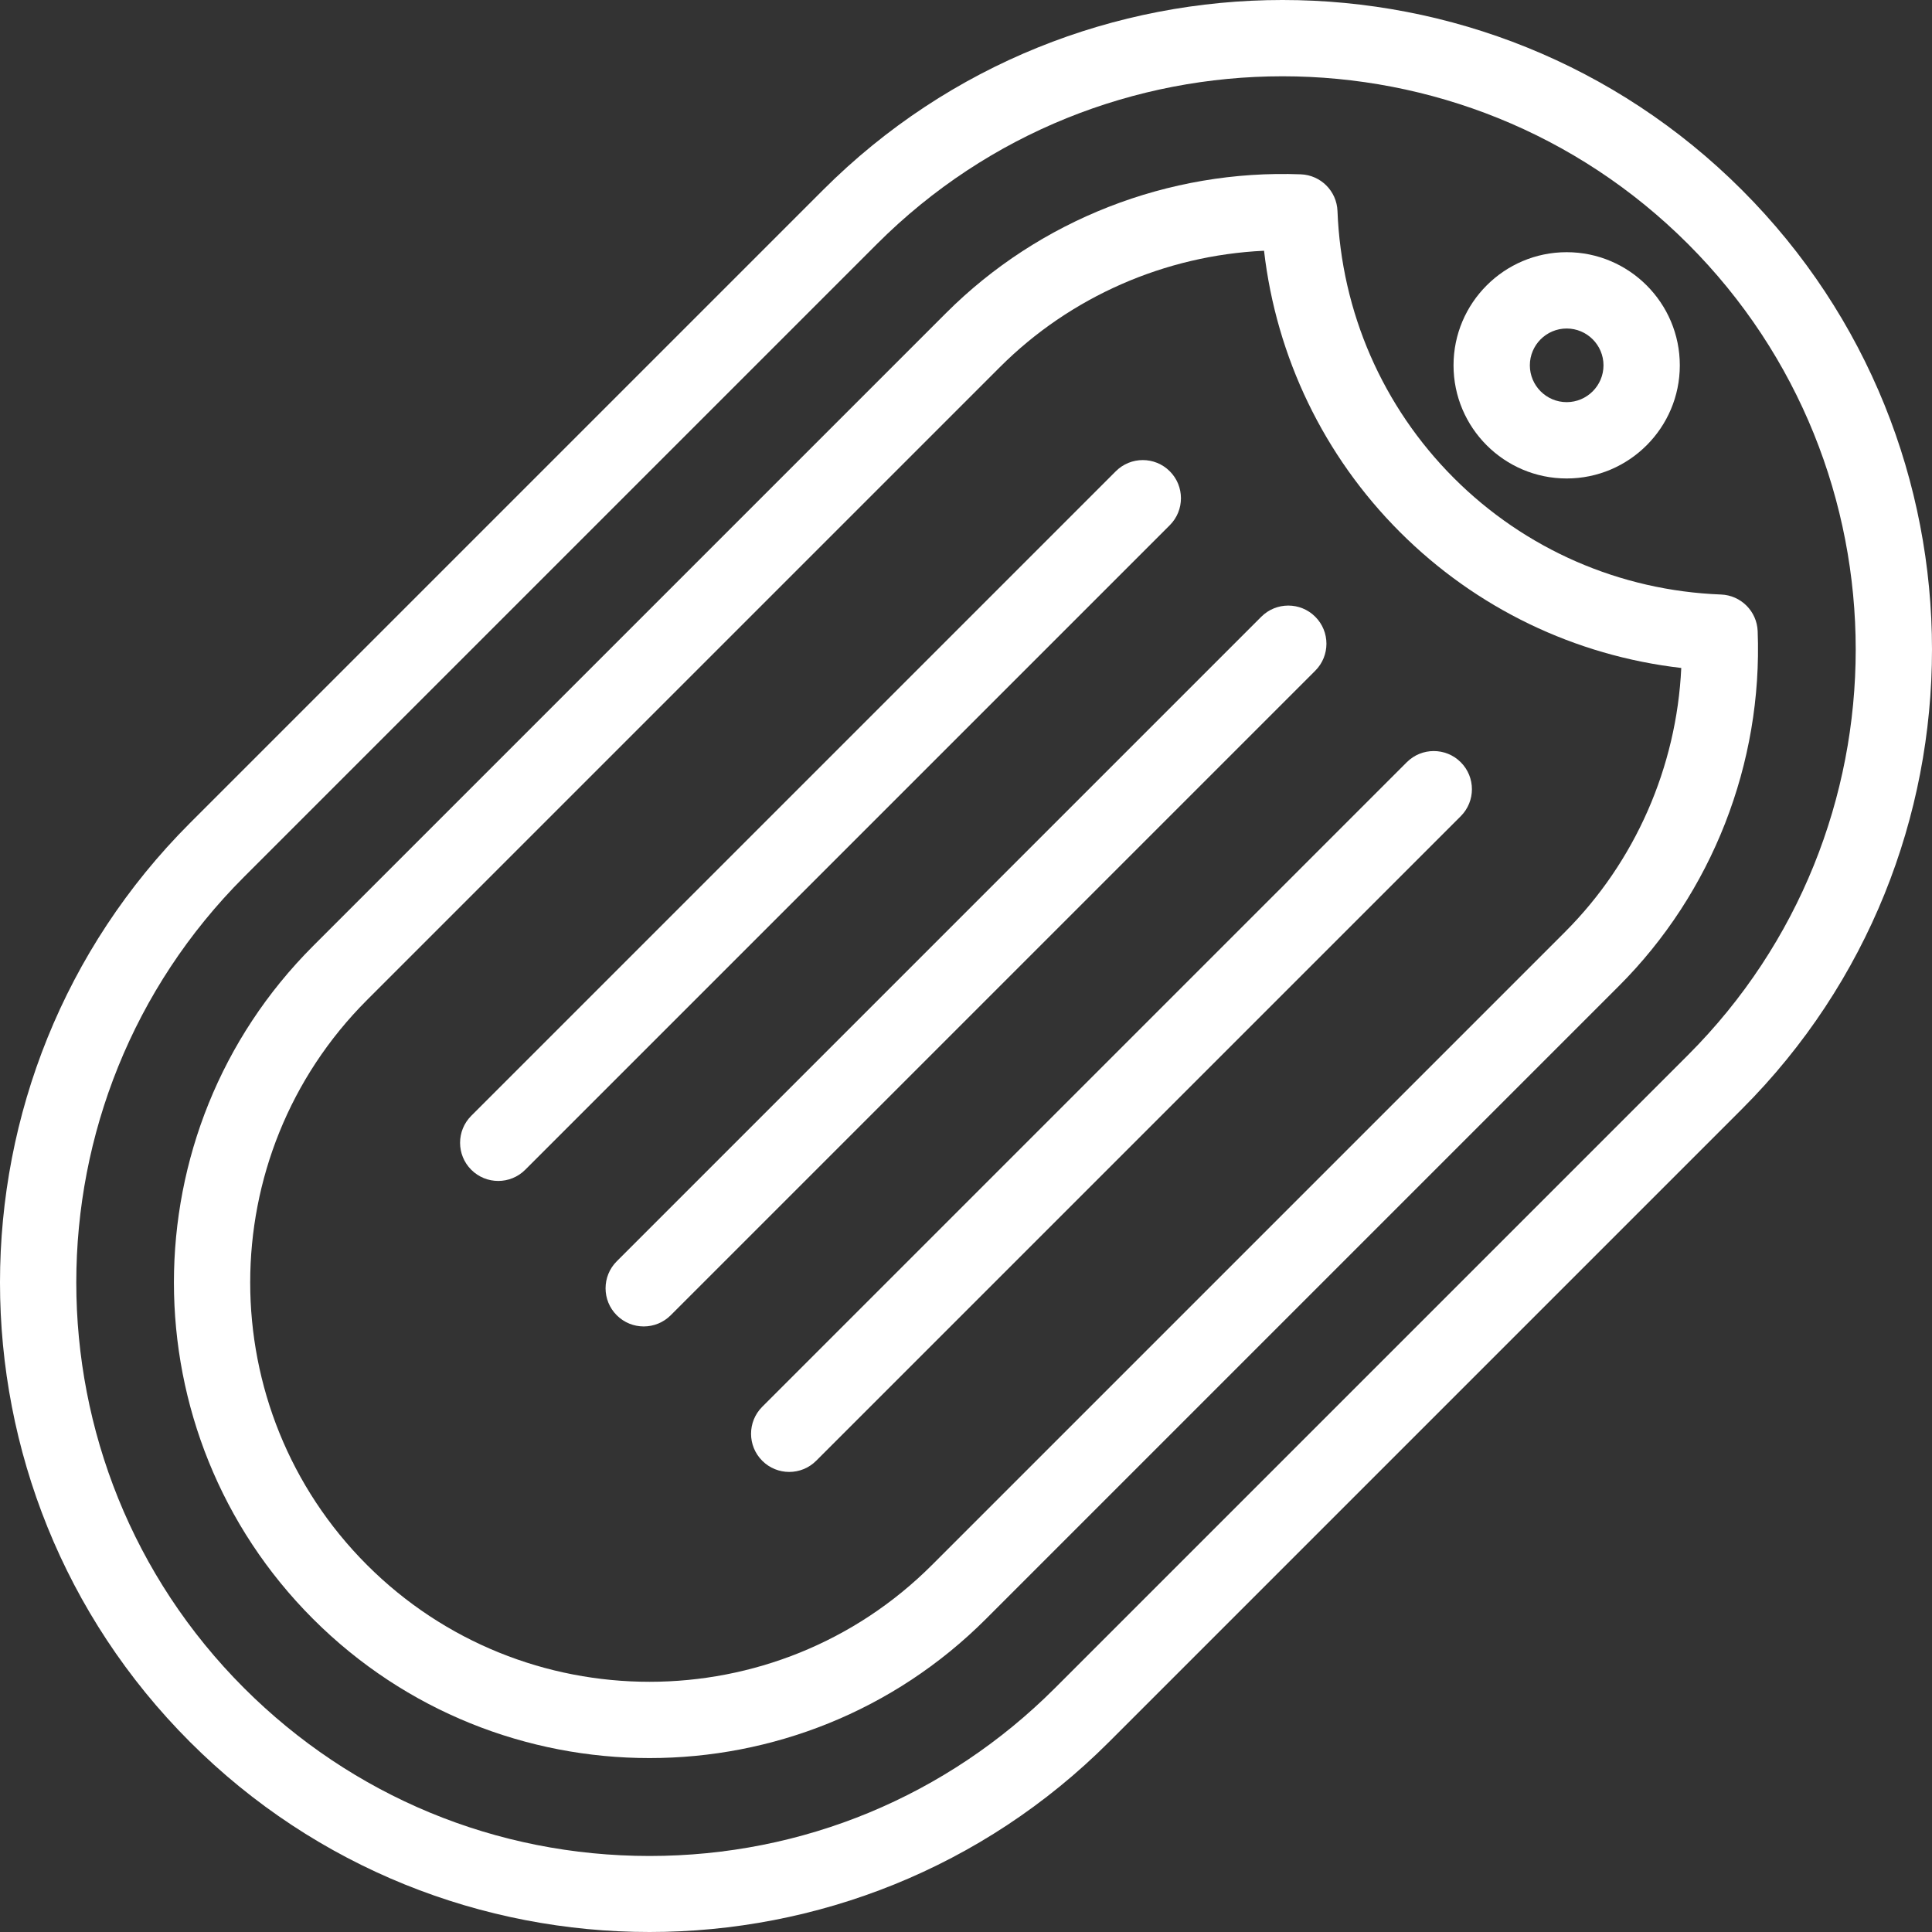
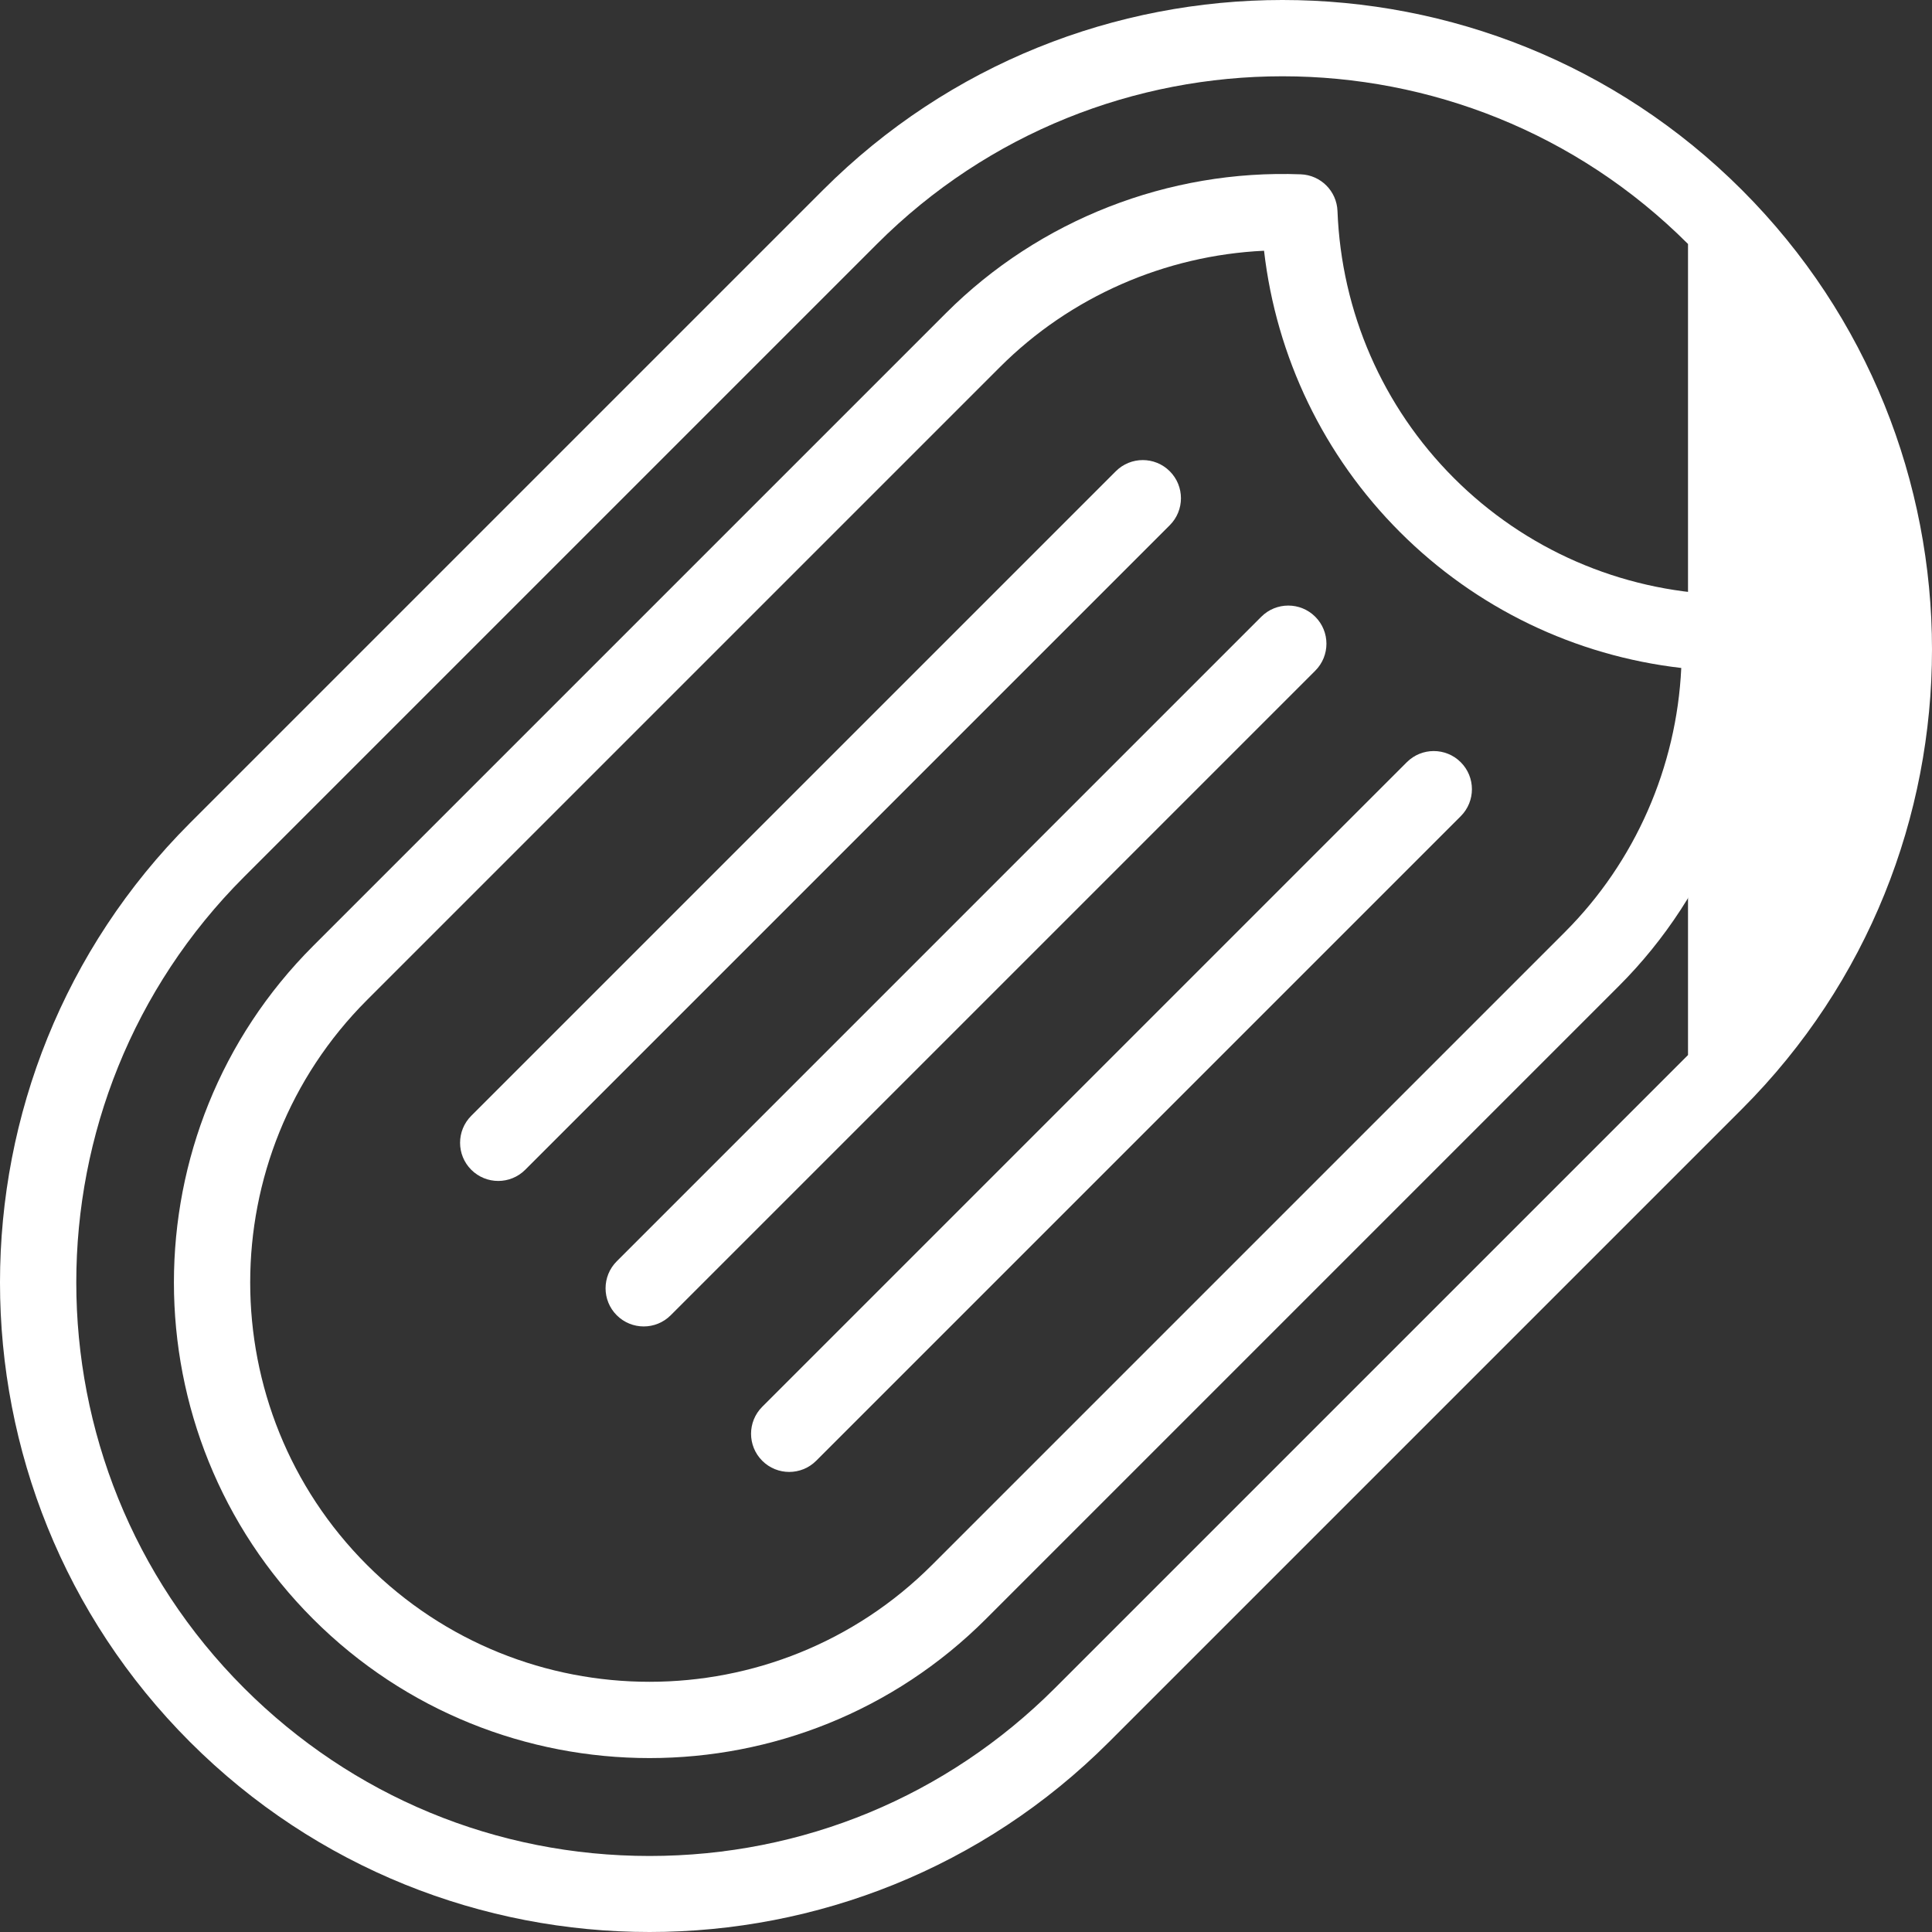
<svg xmlns="http://www.w3.org/2000/svg" version="1.1" id="Layer_1" x="0px" y="0px" viewBox="0 0 512 512" style="enable-background:new 0 0 512 512;" xml:space="preserve" width="64px" height="64px">
  <rect x="0" y="0" width="512" height="512" fill="#333333" stroke="none" />
  <g>
    <g>
-       <path d="M461.642,50.358c-67.144-67.144-176.395-67.144-243.539,0L50.358,218.103c-67.144,67.144-67.144,176.395,0,243.539    C83.93,495.214,128.029,512,172.127,512c44.099,0,88.198-16.786,121.769-50.358l167.745-167.745    C528.786,226.753,528.786,117.502,461.642,50.358z M447.341,279.595L279.595,447.34c-28.706,28.706-66.872,44.514-107.467,44.514    c-40.596,0-78.763-15.81-107.469-44.515c-59.257-59.259-59.257-155.677,0-214.936L232.404,64.659    c29.629-29.629,68.549-44.443,107.469-44.443c38.92,0,77.839,14.815,107.469,44.443    C506.598,123.917,506.598,220.336,447.341,279.595z" fill="#FFFFFF" />
+       <path d="M461.642,50.358c-67.144-67.144-176.395-67.144-243.539,0L50.358,218.103c-67.144,67.144-67.144,176.395,0,243.539    C83.93,495.214,128.029,512,172.127,512c44.099,0,88.198-16.786,121.769-50.358l167.745-167.745    C528.786,226.753,528.786,117.502,461.642,50.358z M447.341,279.595L279.595,447.34c-28.706,28.706-66.872,44.514-107.467,44.514    c-40.596,0-78.763-15.81-107.469-44.515c-59.257-59.259-59.257-155.677,0-214.936L232.404,64.659    c29.629-29.629,68.549-44.443,107.469-44.443c38.92,0,77.839,14.815,107.469,44.443    z" fill="#FFFFFF" />
    </g>
  </g>
  <g>
    <g>
      <path d="M465.802,167.272c-0.202-5.282-4.438-9.518-9.719-9.719c-26.768-1.022-51.903-11.98-70.779-30.855    c-18.875-18.876-29.833-44.012-30.856-70.781c-0.202-5.282-4.438-9.517-9.719-9.719c-35.051-1.339-69.315,12.06-94.018,36.765    L82.963,250.708c-49.165,49.165-49.165,129.163,0,178.327c24.582,24.582,56.873,36.874,89.163,36.874    c32.29,0,64.582-12.29,89.163-36.874L429.034,261.29C453.739,236.588,467.141,202.319,465.802,167.272z M414.735,246.989    L246.989,414.735c-41.279,41.278-108.445,41.278-149.724,0c-41.279-41.279-41.279-108.445,0-149.724L265.011,97.265    c18.621-18.621,43.728-29.589,69.973-30.816c3.254,28.193,15.838,54.371,36.018,74.552c20.18,20.18,46.357,32.764,74.551,36.017    C444.323,203.263,433.356,228.368,414.735,246.989z" fill="#FFFFFF" />
    </g>
  </g>
  <g>
    <g>
      <path d="M310.002,124.886c-3.949-3.949-10.353-3.949-14.301,0L124.886,295.7c-3.949,3.949-3.949,10.353,0,14.301    c1.974,1.974,4.563,2.962,7.151,2.962c2.588,0,5.176-0.987,7.15-2.962l170.814-170.814    C313.951,135.239,313.951,128.835,310.002,124.886z" fill="#FFFFFF" />
    </g>
  </g>
  <g>
    <g>
      <path d="M348.557,163.443c-3.949-3.949-10.353-3.949-14.301,0L163.443,334.257c-3.949,3.949-3.949,10.353,0,14.301    c1.974,1.974,4.563,2.962,7.15,2.962s5.176-0.987,7.15-2.962l170.814-170.814C352.508,173.794,352.508,167.391,348.557,163.443z" fill="#FFFFFF" />
    </g>
  </g>
  <g>
    <g>
      <path d="M387.113,201.998c-3.949-3.949-10.353-3.949-14.301,0L201.998,372.814c-3.949,3.948-3.949,10.352,0,14.301    c1.974,1.974,4.563,2.962,7.15,2.962s5.176-0.987,7.15-2.962l170.814-170.815C391.062,212.35,391.062,205.946,387.113,201.998z" fill="#FFFFFF" />
    </g>
  </g>
  <g>
    <g>
-       <path d="M415.184,66.833c-16.532,0-29.984,13.451-29.984,29.984c0,16.533,13.451,29.984,29.984,29.984    c16.534,0,29.984-13.451,29.984-29.984C445.168,80.284,431.716,66.833,415.184,66.833z M415.184,106.573    c-5.38,0-9.758-4.378-9.758-9.758c0-5.38,4.378-9.758,9.758-9.758c5.381,0,9.758,4.378,9.758,9.758    C424.942,102.195,420.564,106.573,415.184,106.573z" fill="#FFFFFF" />
-     </g>
+       </g>
  </g>
  <g>
</g>
  <g>
</g>
  <g>
</g>
  <g>
</g>
  <g>
</g>
  <g>
</g>
  <g>
</g>
  <g>
</g>
  <g>
</g>
  <g>
</g>
  <g>
</g>
  <g>
</g>
  <g>
</g>
  <g>
</g>
  <g>
</g>
</svg>